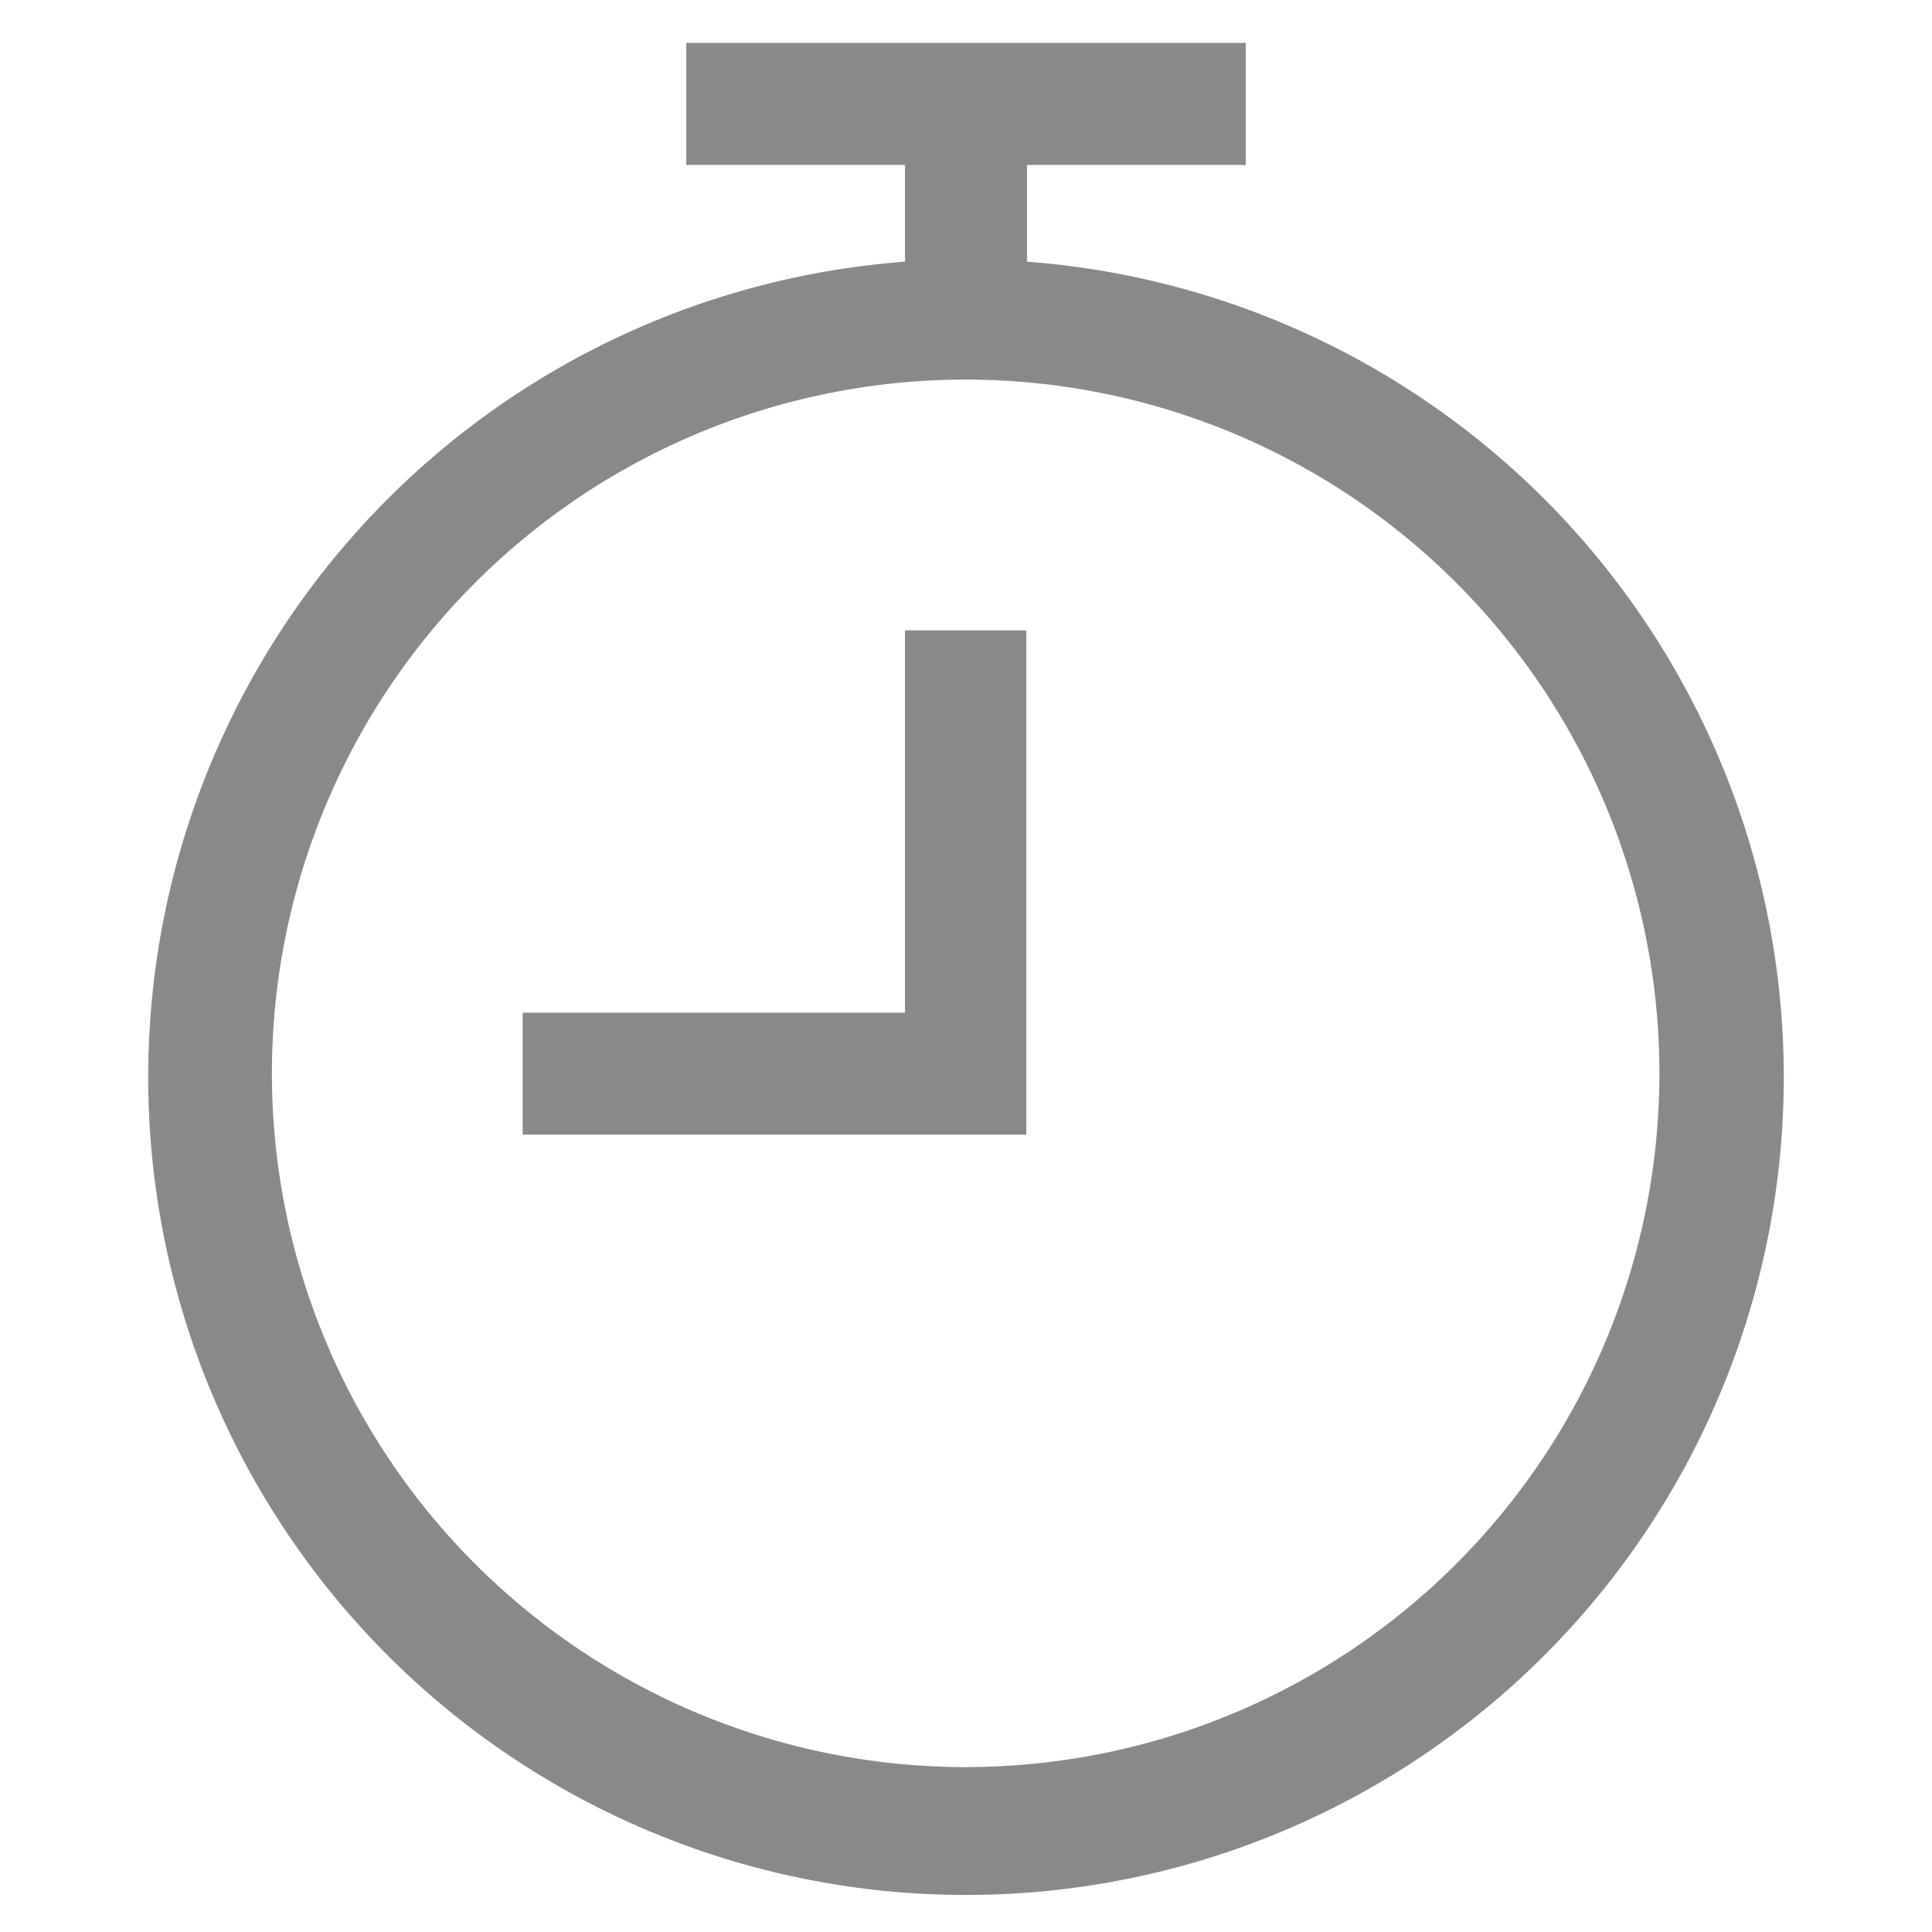
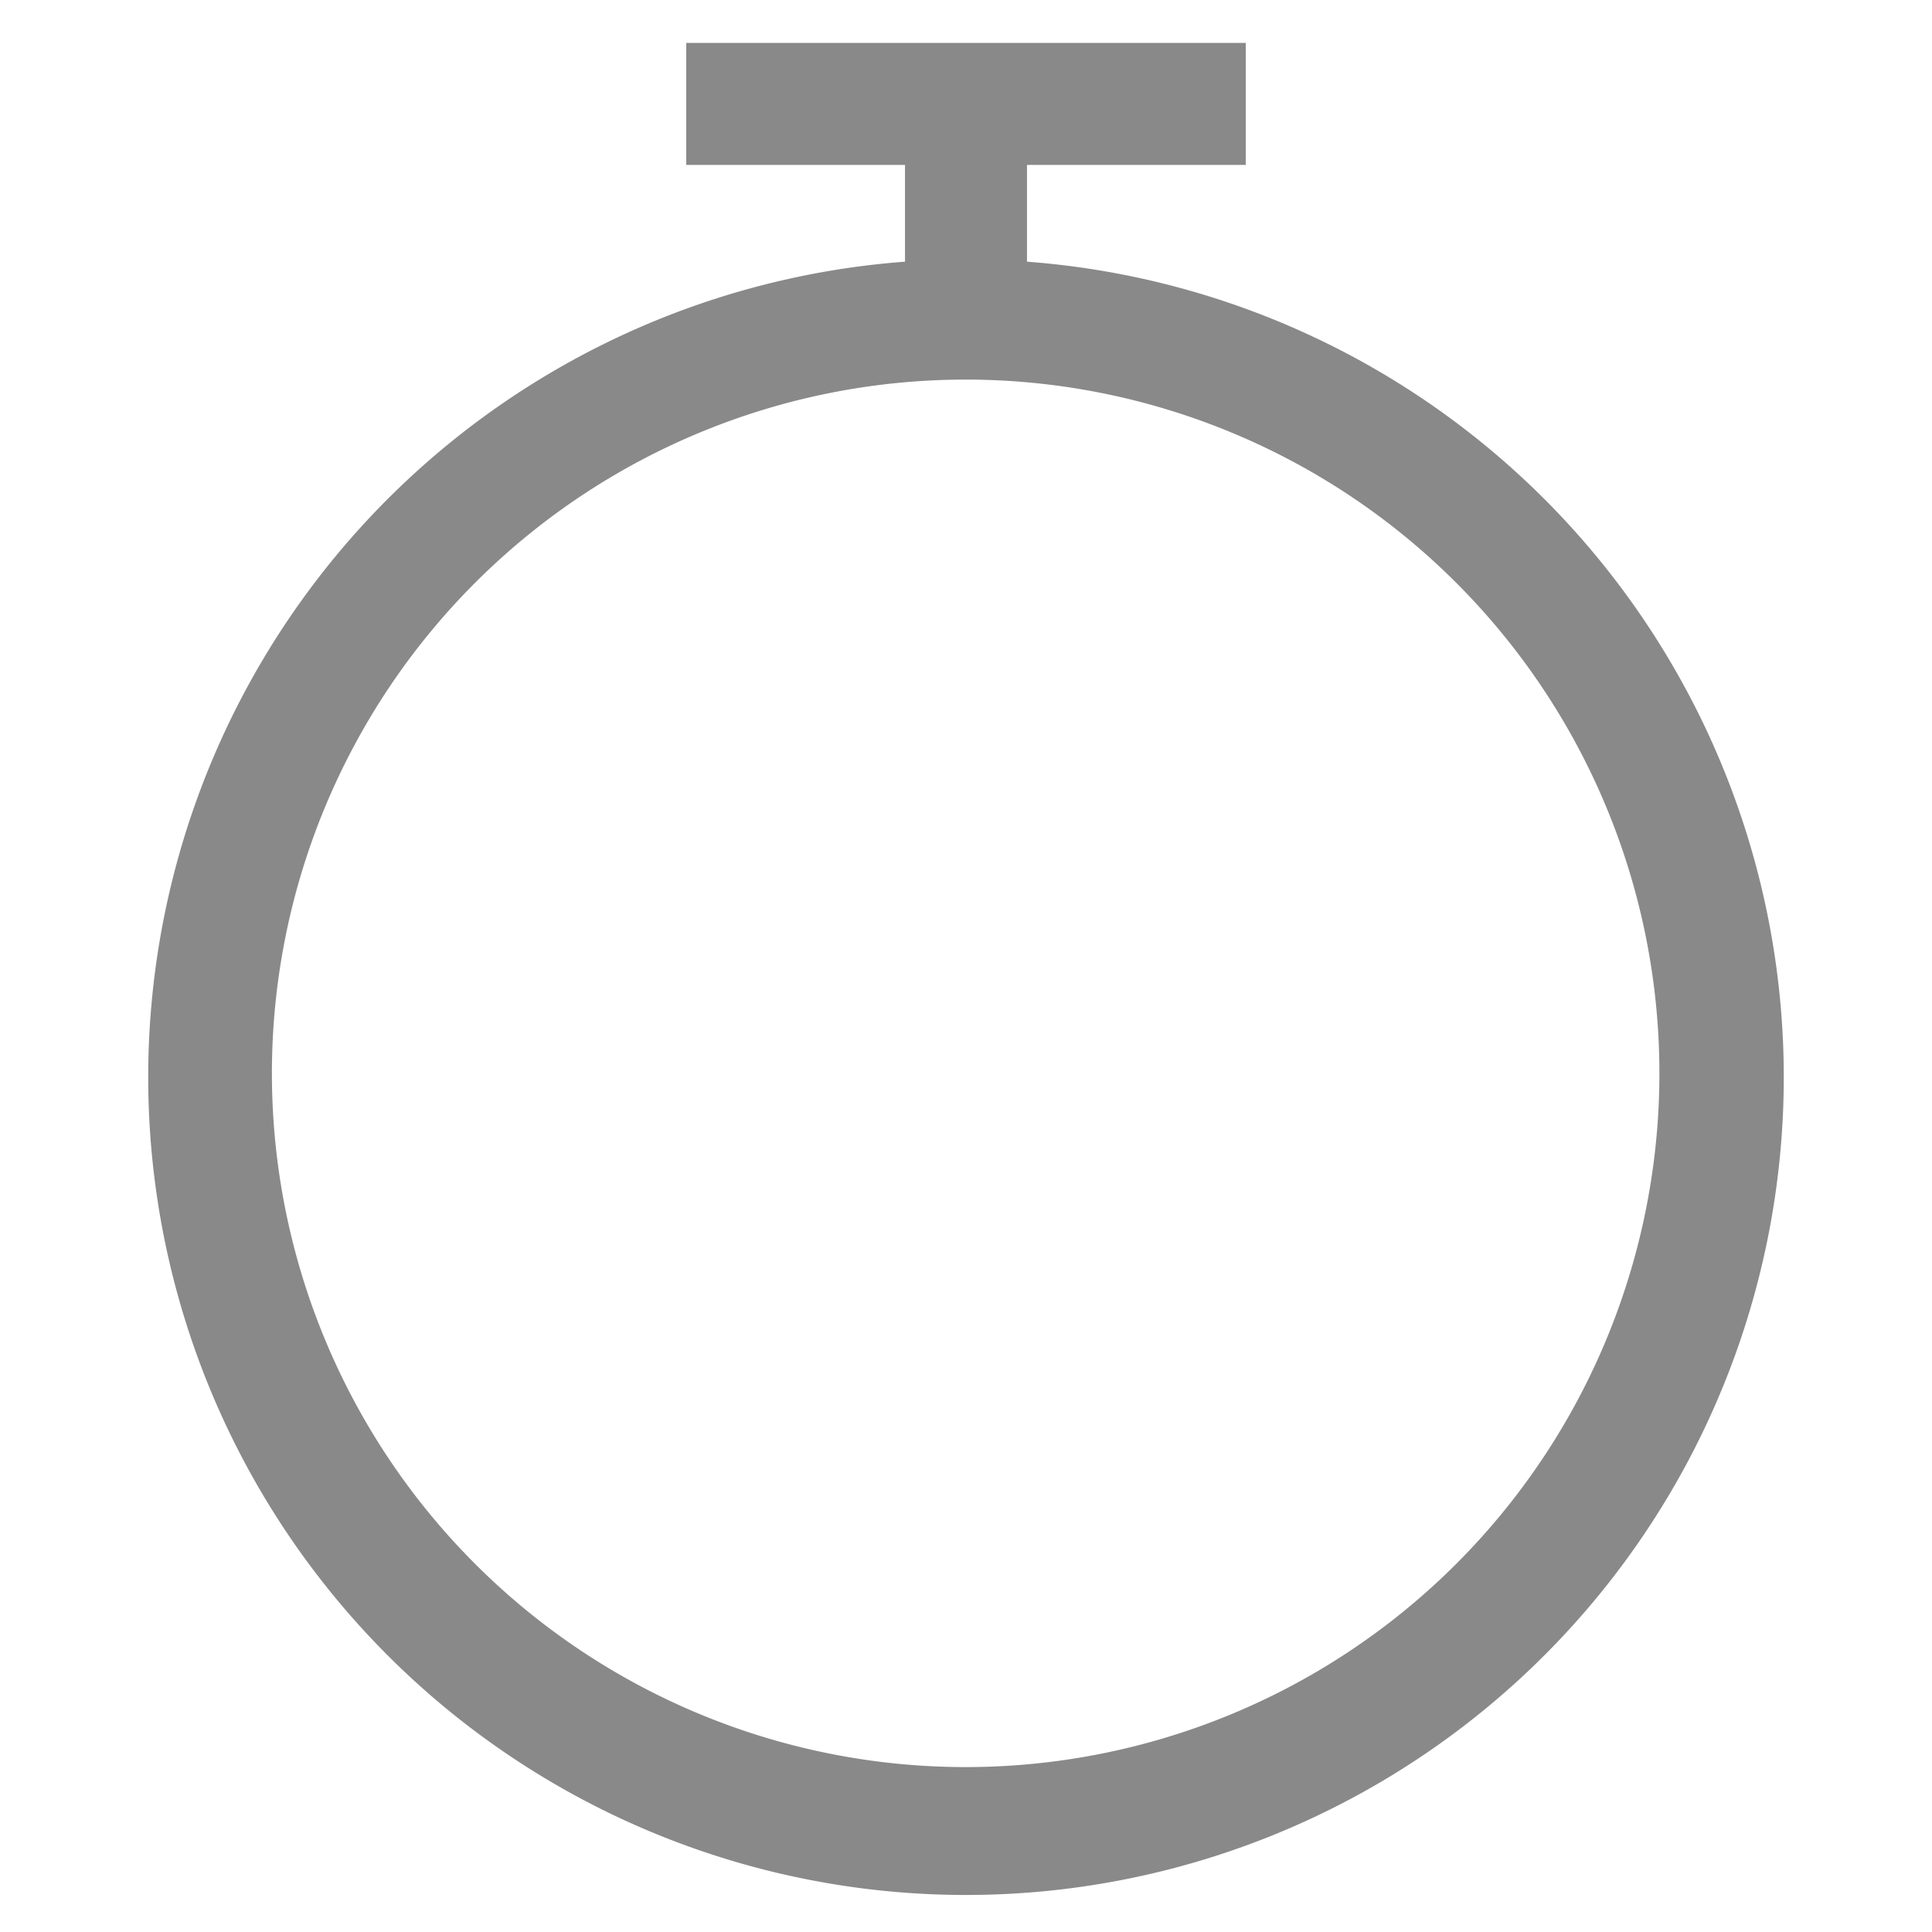
<svg xmlns="http://www.w3.org/2000/svg" id="Layer_1" data-name="Layer 1" viewBox="0 0 28.35 28.35">
  <defs>
    <style>.cls-1{fill:#898989;}</style>
  </defs>
  <path class="cls-1" d="M15.07,3.84V2.42h3.21V.63H10.07V2.42h3.21V3.84a12,12,0,1,0,1.79,0Zm-.9,22.09A10.18,10.18,0,1,1,24.35,15.75,10.18,10.18,0,0,1,14.17,25.93Z" />
-   <polygon class="cls-1" points="13.28 14.86 7.67 14.86 7.67 16.65 15.06 16.65 15.06 9.25 13.28 9.25 13.28 14.86" />
</svg>